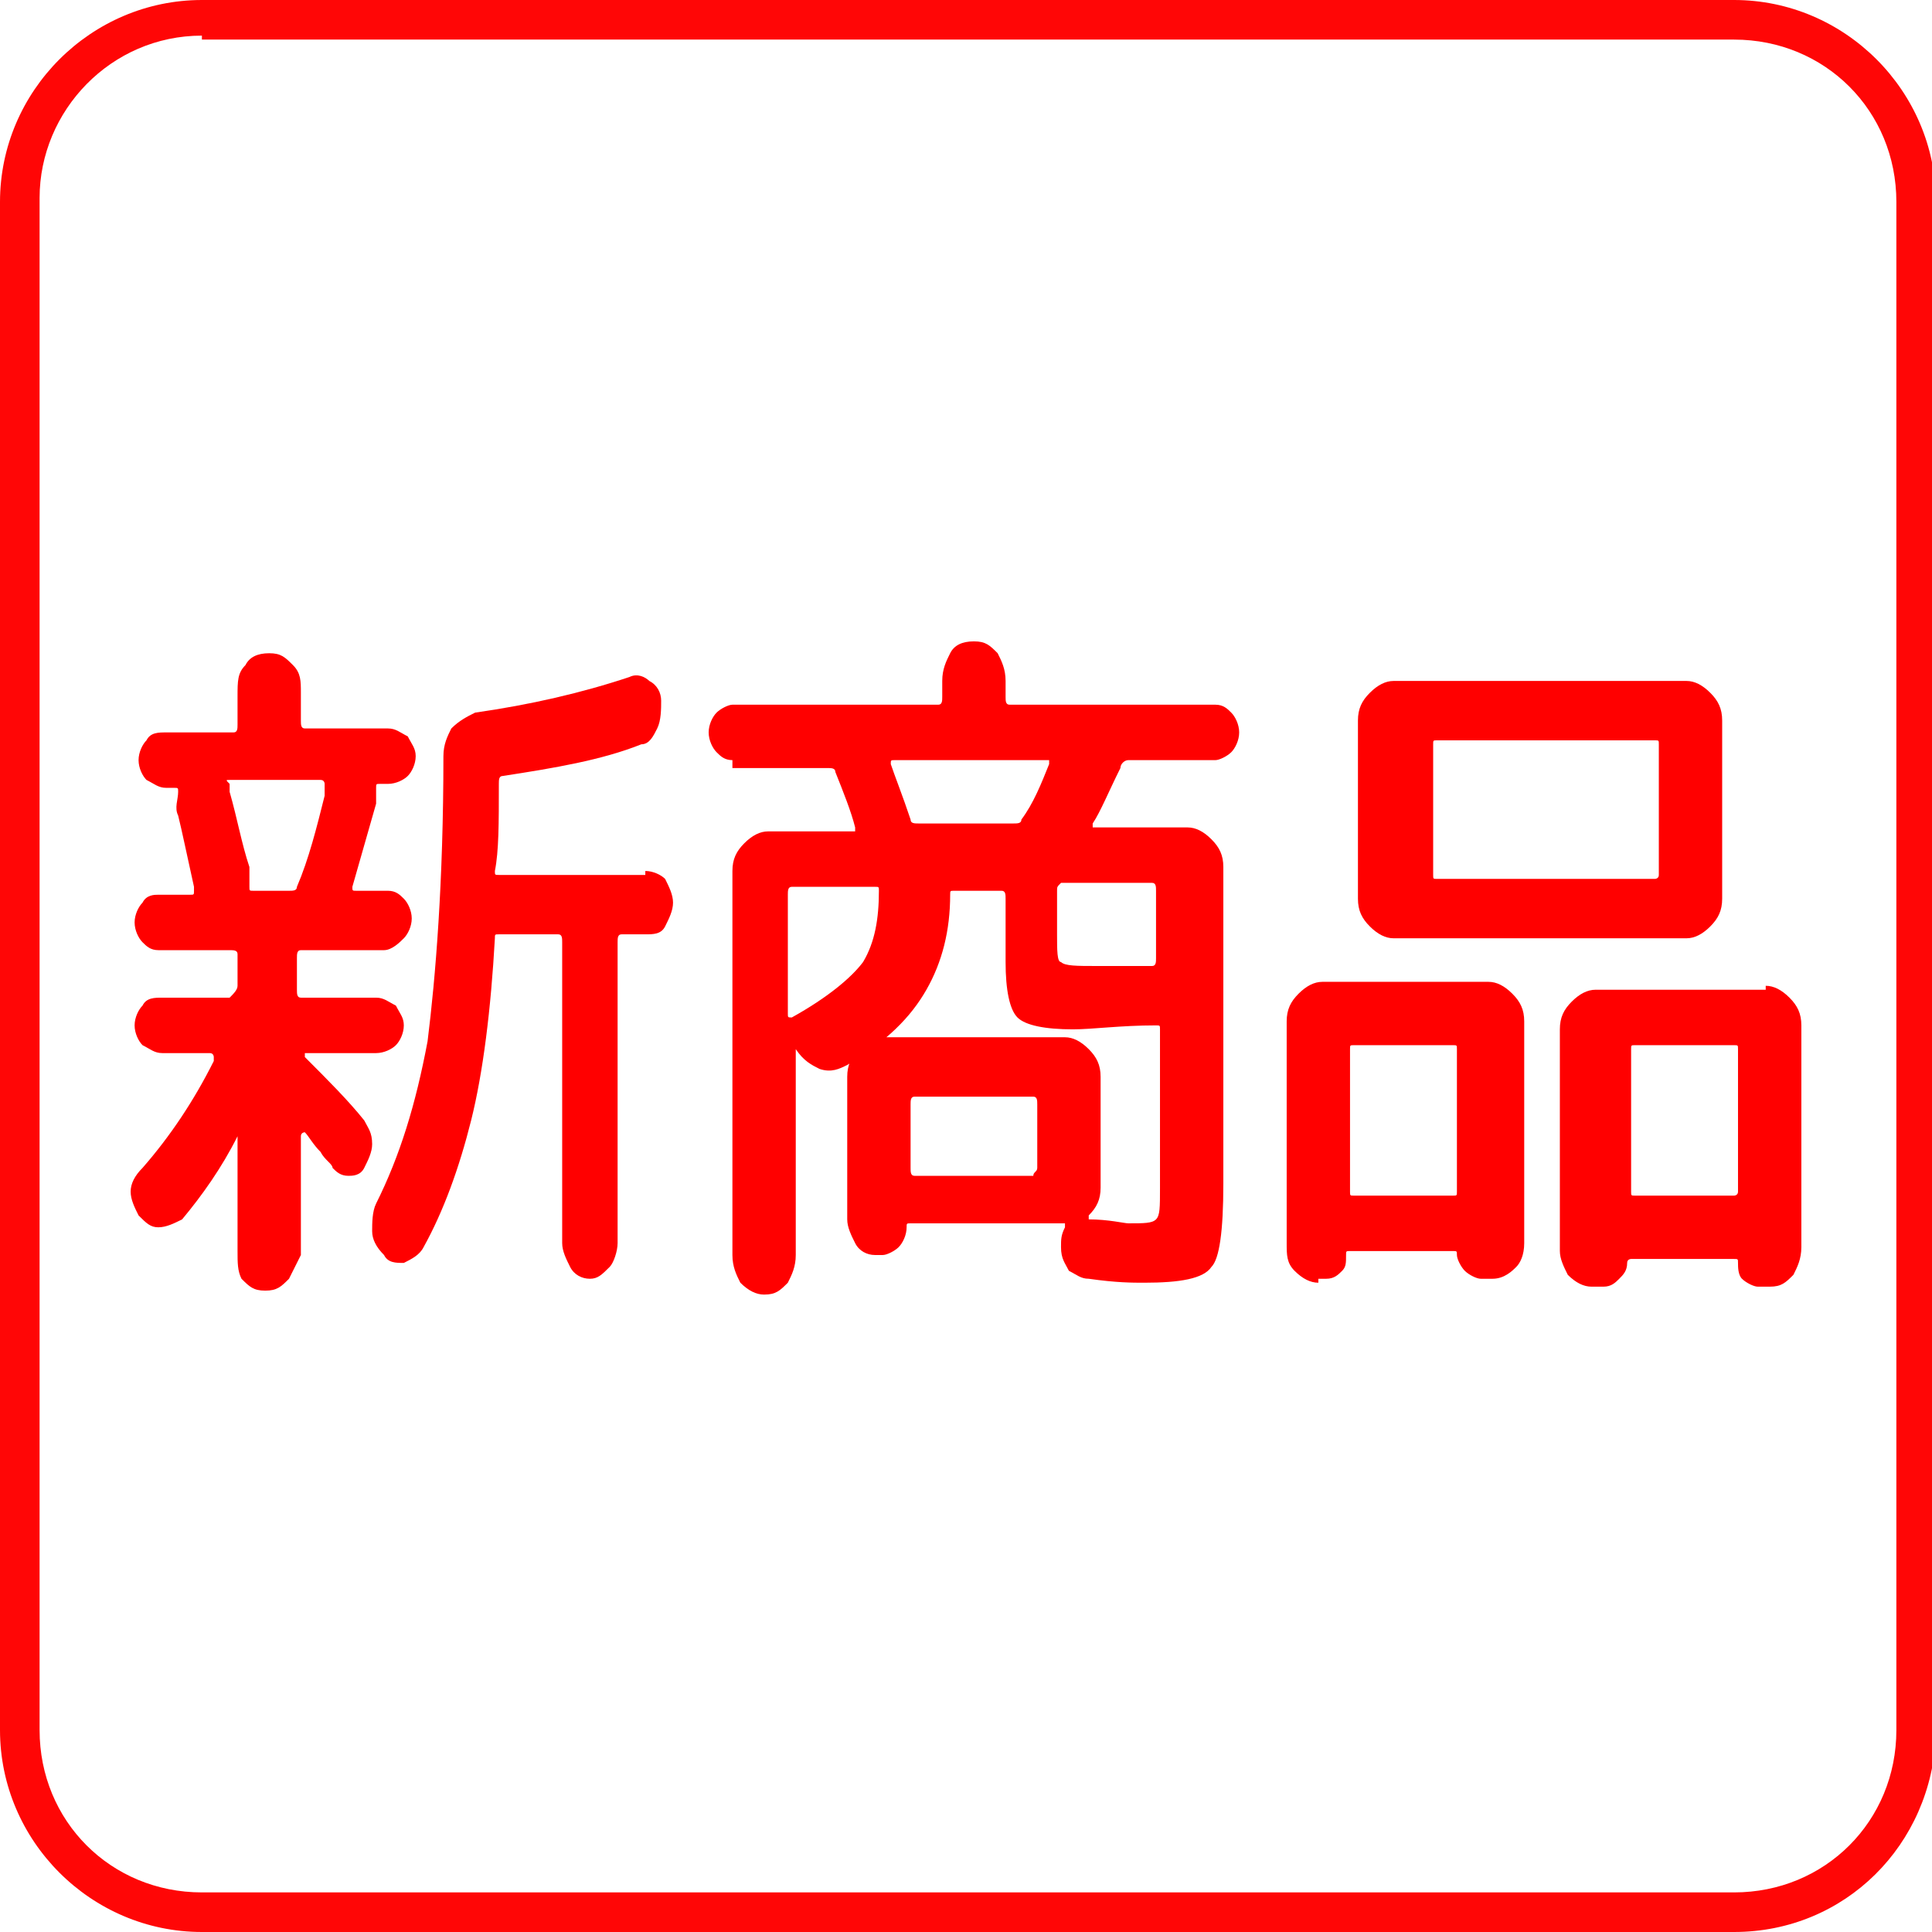
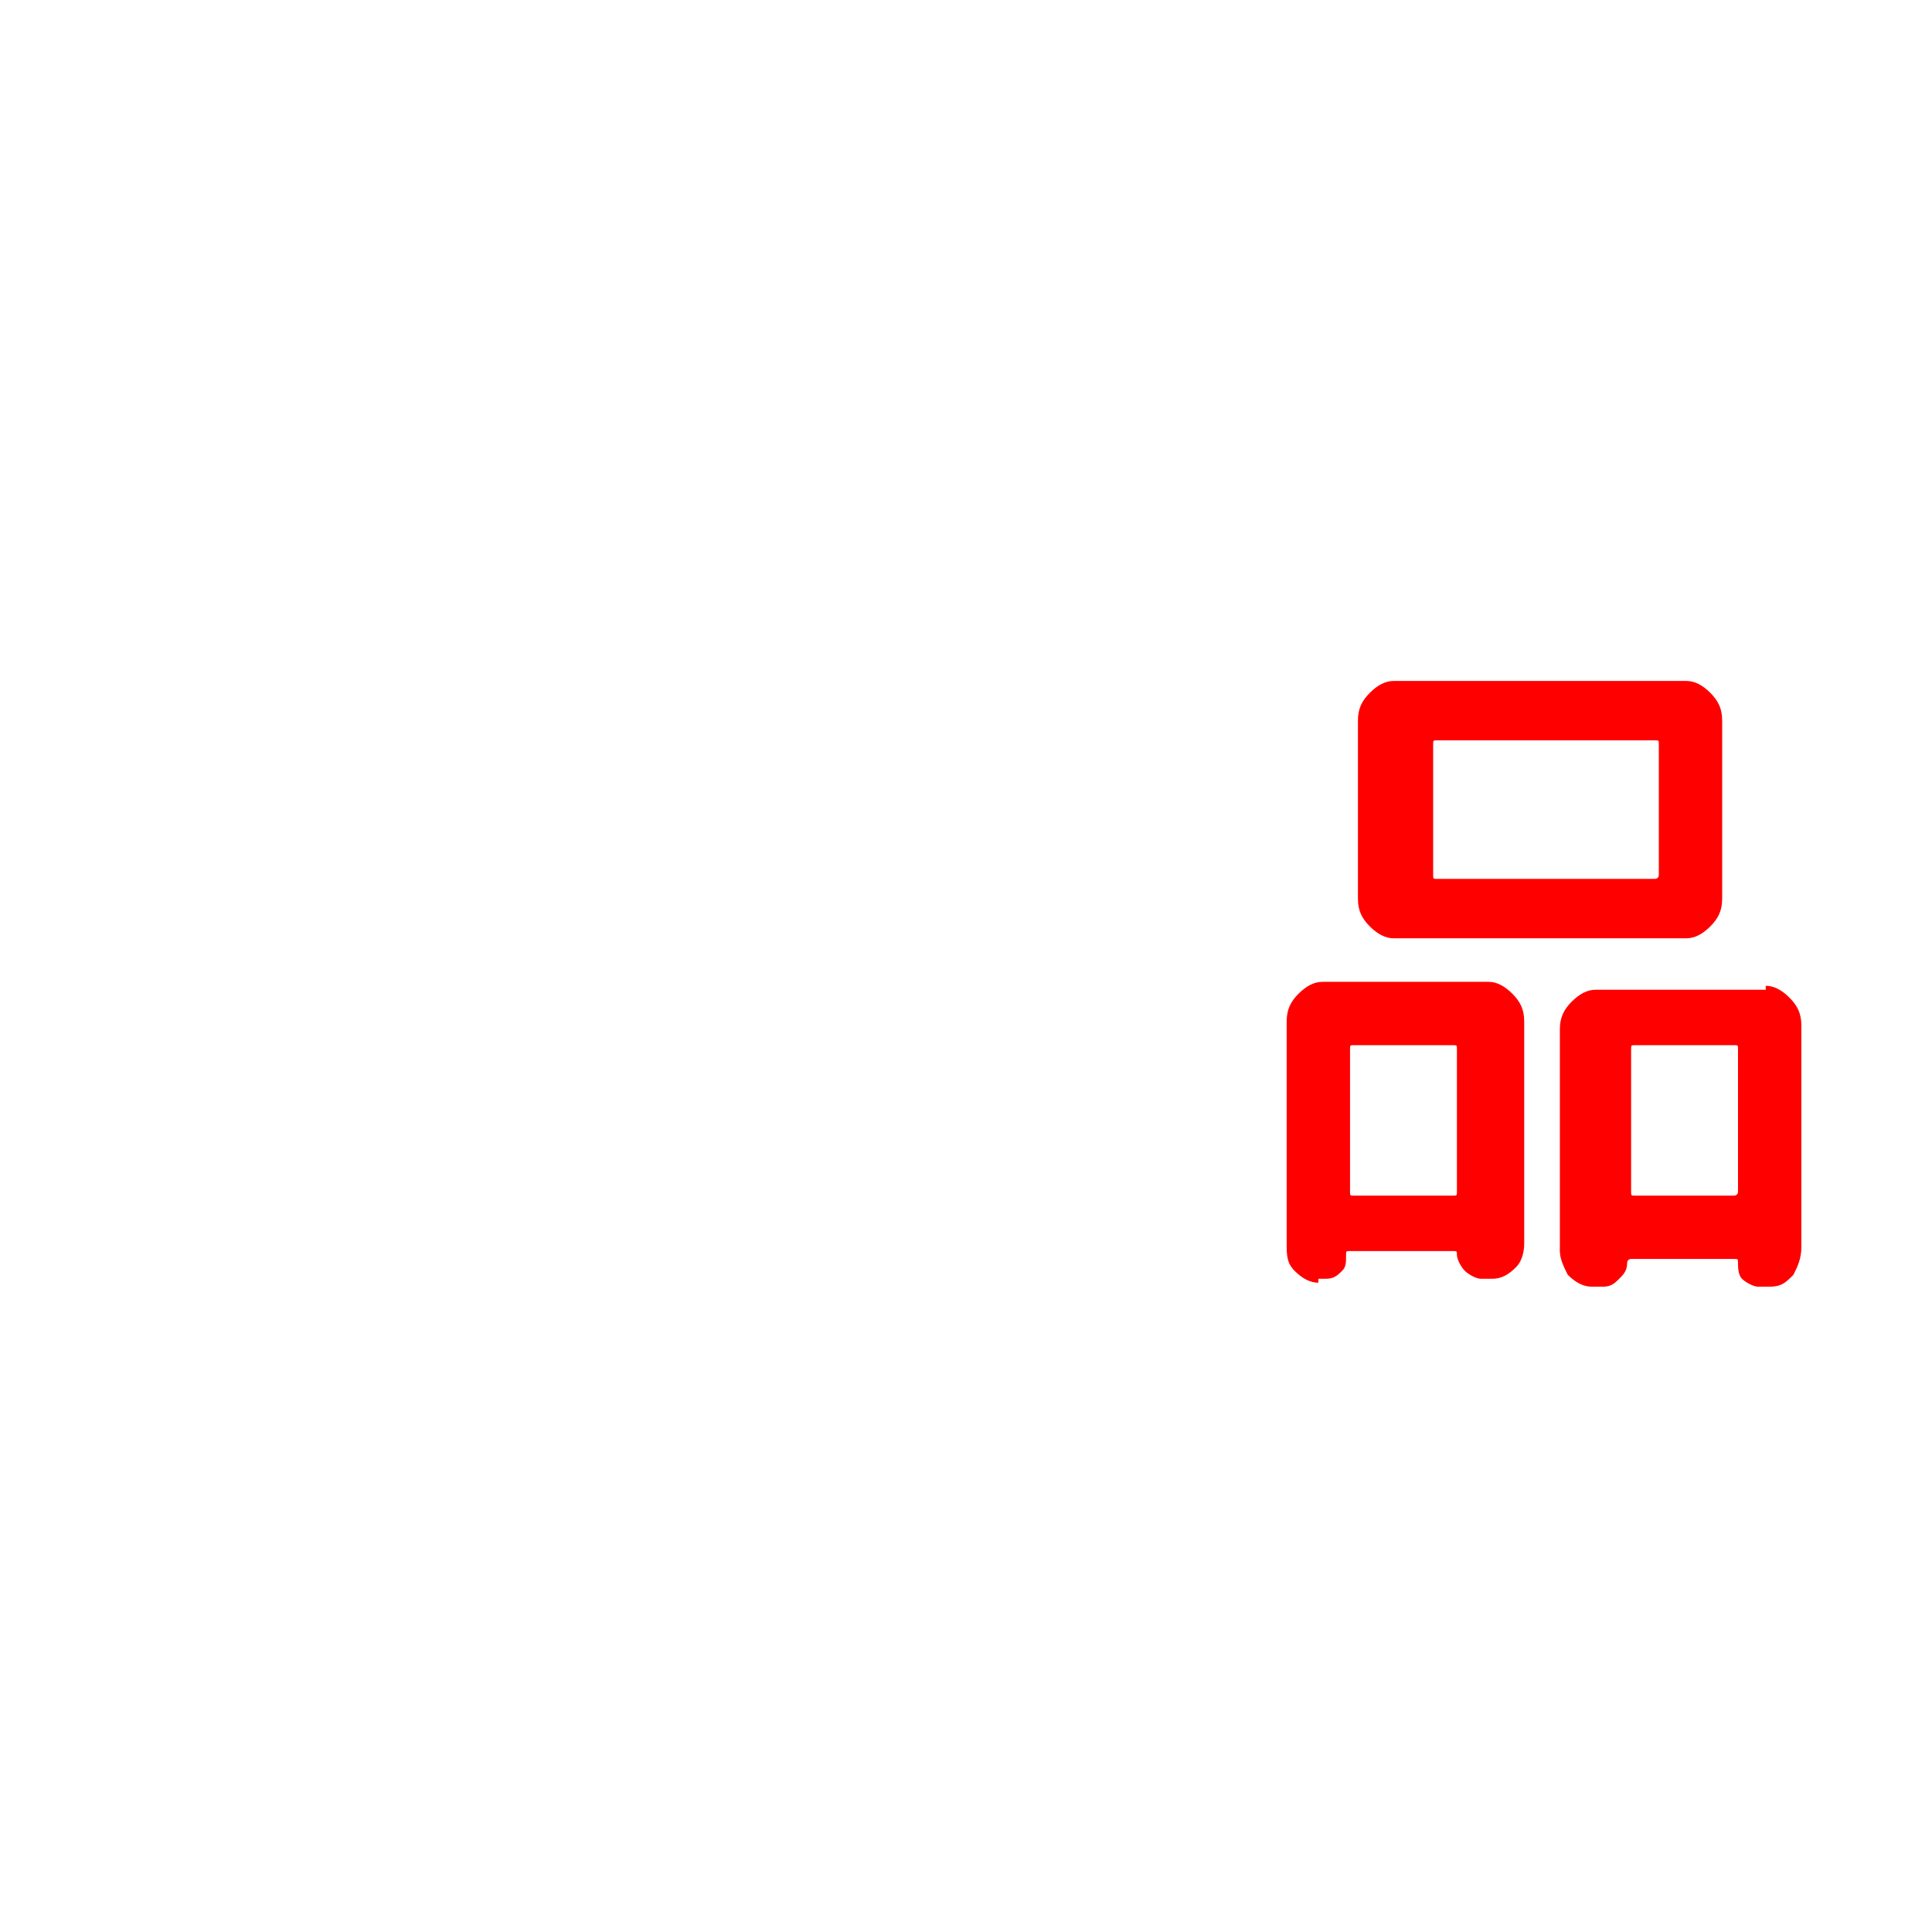
<svg xmlns="http://www.w3.org/2000/svg" version="1.1" id="レイヤー_10" x="0px" y="0px" viewBox="0 0 48.8 48.8" style="enable-background:new 0 0 48.8 48.8;" xml:space="preserve">
  <style type="text/css">
	.st0{fill:#FF0606;}
	.st1{fill:#FF0000;}
</style>
-   <path class="st0" d="M43.8,48.8H5.1c-2.8,0-5.1-2.3-5.1-5.1V5.1C0,2.3,2.3,0,5.1,0h38.7c2.8,0,5.1,2.3,5.1,5.1v38.7  C48.8,46.6,46.6,48.8,43.8,48.8z M5.1,0.9c-2.3,0-4.1,1.9-4.1,4.1v38.7c0,2.3,1.8,4.1,4.1,4.1h38.7c2.3,0,4.1-1.8,4.1-4.1V5.1  c0-2.3-1.8-4.1-4.1-4.1H5.1z" />
  <g>
-     <path class="st1" d="M7.3,32.3c-0.2,0.2-0.3,0.3-0.6,0.3s-0.4-0.1-0.6-0.3C6,32.1,6,31.9,6,31.6v-2.9c0,0,0,0,0,0s0,0,0,0   c-0.4,0.8-0.9,1.5-1.4,2.1C4.4,30.9,4.2,31,4,31c-0.2,0-0.3-0.1-0.5-0.3c-0.1-0.2-0.2-0.4-0.2-0.6c0-0.2,0.1-0.4,0.3-0.6   c0.7-0.8,1.3-1.7,1.8-2.7c0,0,0-0.1,0-0.1s0-0.1-0.1-0.1H4.1c-0.2,0-0.3-0.1-0.5-0.2c-0.1-0.1-0.2-0.3-0.2-0.5s0.1-0.4,0.2-0.5   c0.1-0.2,0.3-0.2,0.5-0.2h1.7C5.9,25.1,6,25,6,24.9v-0.8C6,24,5.9,24,5.8,24H4c-0.2,0-0.3-0.1-0.4-0.2c-0.1-0.1-0.2-0.3-0.2-0.5   c0-0.2,0.1-0.4,0.2-0.5c0.1-0.2,0.3-0.2,0.4-0.2h0.8c0.1,0,0.1,0,0.1-0.1c0,0,0-0.1,0-0.1c-0.2-0.9-0.3-1.4-0.4-1.8   c-0.1-0.2,0-0.4,0-0.6c0-0.1,0-0.1-0.1-0.1H4.2c-0.2,0-0.3-0.1-0.5-0.2c-0.1-0.1-0.2-0.3-0.2-0.5s0.1-0.4,0.2-0.5   c0.1-0.2,0.3-0.2,0.5-0.2h1.7c0.1,0,0.1-0.1,0.1-0.2v-0.7C6,17.2,6,17,6.2,16.8c0.1-0.2,0.3-0.3,0.6-0.3s0.4,0.1,0.6,0.3   c0.2,0.2,0.2,0.4,0.2,0.7v0.7c0,0.1,0,0.2,0.1,0.2h2.1c0.2,0,0.3,0.1,0.5,0.2c0.1,0.2,0.2,0.3,0.2,0.5s-0.1,0.4-0.2,0.5   c-0.1,0.1-0.3,0.2-0.5,0.2H9.6c-0.1,0-0.1,0-0.1,0.1c0,0.1,0,0.2,0,0.4c-0.2,0.7-0.4,1.4-0.6,2.1c0,0.1,0,0.1,0.1,0.1h0.8   c0.2,0,0.3,0.1,0.4,0.2s0.2,0.3,0.2,0.5c0,0.2-0.1,0.4-0.2,0.5S9.9,24,9.7,24H7.6c-0.1,0-0.1,0.1-0.1,0.2v0.8c0,0.1,0,0.2,0.1,0.2   h1.9c0.2,0,0.3,0.1,0.5,0.2c0.1,0.2,0.2,0.3,0.2,0.5s-0.1,0.4-0.2,0.5c-0.1,0.1-0.3,0.2-0.5,0.2H7.7c0,0,0,0,0,0c0,0,0,0,0,0.1h0   c0,0,0,0,0,0c0.6,0.6,1.1,1.1,1.5,1.6c0.1,0.2,0.2,0.3,0.2,0.6c0,0.2-0.1,0.4-0.2,0.6c-0.1,0.2-0.3,0.2-0.4,0.2   c-0.2,0-0.3-0.1-0.4-0.2c0-0.1-0.2-0.2-0.3-0.4c-0.2-0.2-0.3-0.4-0.4-0.5c0,0-0.1,0-0.1,0.1v3C7.5,31.9,7.4,32.1,7.3,32.3z    M6.3,21.9c0,0.2,0,0.3,0,0.5c0,0.1,0,0.1,0.1,0.1h0.9c0.1,0,0.2,0,0.2-0.1c0.3-0.7,0.5-1.5,0.7-2.3l0-0.2c0,0,0-0.1,0-0.1   c0,0,0-0.1-0.1-0.1H5.8c-0.1,0-0.1,0,0,0.1l0,0.2C6,20.7,6.1,21.3,6.3,21.9z M16.3,22c0.2,0,0.4,0.1,0.5,0.2   c0.1,0.2,0.2,0.4,0.2,0.6c0,0.2-0.1,0.4-0.2,0.6c-0.1,0.2-0.3,0.2-0.5,0.2h-0.6c-0.1,0-0.1,0.1-0.1,0.2v7.6c0,0.2-0.1,0.5-0.2,0.6   c-0.2,0.2-0.3,0.3-0.5,0.3c-0.2,0-0.4-0.1-0.5-0.3s-0.2-0.4-0.2-0.6v-7.6c0-0.1,0-0.2-0.1-0.2h-1.5c-0.1,0-0.1,0-0.1,0.1   c-0.1,1.8-0.3,3.4-0.6,4.6s-0.7,2.3-1.2,3.2c-0.1,0.2-0.3,0.3-0.5,0.4c-0.2,0-0.4,0-0.5-0.2c-0.2-0.2-0.3-0.4-0.3-0.6   s0-0.5,0.1-0.7c0.6-1.2,1-2.5,1.3-4.1c0.2-1.6,0.4-4,0.4-7.2c0-0.3,0.1-0.5,0.2-0.7c0.2-0.2,0.4-0.3,0.6-0.4   c1.4-0.2,2.7-0.5,3.9-0.9c0.2-0.1,0.4,0,0.5,0.1c0.2,0.1,0.3,0.3,0.3,0.5c0,0.2,0,0.5-0.1,0.7c-0.1,0.2-0.2,0.4-0.4,0.4   c-1,0.4-2.2,0.6-3.5,0.8c-0.1,0-0.1,0.1-0.1,0.2c0,1,0,1.7-0.1,2.2c0,0.1,0,0.1,0.1,0.1H16.3z" />
-     <path class="st1" d="M18.5,19.2c-0.2,0-0.3-0.1-0.4-0.2c-0.1-0.1-0.2-0.3-0.2-0.5c0-0.2,0.1-0.4,0.2-0.5c0.1-0.1,0.3-0.2,0.4-0.2   h5.2c0.1,0,0.1-0.1,0.1-0.2v-0.4c0-0.3,0.1-0.5,0.2-0.7c0.1-0.2,0.3-0.3,0.6-0.3s0.4,0.1,0.6,0.3c0.1,0.2,0.2,0.4,0.2,0.7v0.4   c0,0.1,0,0.2,0.1,0.2h5.2c0.2,0,0.3,0.1,0.4,0.2c0.1,0.1,0.2,0.3,0.2,0.5c0,0.2-0.1,0.4-0.2,0.5c-0.1,0.1-0.3,0.2-0.4,0.2h-2.2   c-0.1,0-0.2,0.1-0.2,0.2c-0.3,0.6-0.5,1.1-0.7,1.4c0,0,0,0,0,0.1c0,0,0,0,0.1,0H30c0.2,0,0.4,0.1,0.6,0.3s0.3,0.4,0.3,0.7v8   c0,1.2-0.1,1.9-0.3,2.1c-0.2,0.3-0.8,0.4-1.7,0.4c-0.3,0-0.7,0-1.4-0.1c-0.2,0-0.3-0.1-0.5-0.2c-0.1-0.2-0.2-0.3-0.2-0.6   c0-0.2,0-0.3,0.1-0.5c0,0,0,0,0-0.1s0,0,0,0h0c0,0,0,0,0,0H23c-0.1,0-0.1,0-0.1,0.1c0,0.2-0.1,0.4-0.2,0.5   c-0.1,0.1-0.3,0.2-0.4,0.2h-0.2c-0.2,0-0.4-0.1-0.5-0.3c-0.1-0.2-0.2-0.4-0.2-0.6v-3.6c0-0.3,0.1-0.5,0.3-0.7   c0.2-0.2,0.4-0.3,0.6-0.3h4.6c0.2,0,0.4,0.1,0.6,0.3c0.2,0.2,0.3,0.4,0.3,0.7V30c0,0.3-0.1,0.5-0.3,0.7c0,0,0,0,0,0.1c0,0,0,0,0,0   c0.5,0,0.9,0.1,1,0.1c0.4,0,0.6,0,0.7-0.1c0.1-0.1,0.1-0.3,0.1-0.8v-4c0-0.1,0-0.1-0.1-0.1c-0.9,0-1.6,0.1-2.1,0.1   c-0.7,0-1.2-0.1-1.4-0.3c-0.2-0.2-0.3-0.7-0.3-1.4v-1.6c0-0.1,0-0.2-0.1-0.2h-1.2c-0.1,0-0.1,0-0.1,0.1c0,0.9-0.2,1.7-0.6,2.4   c-0.4,0.7-1,1.3-2,1.9c-0.2,0.1-0.4,0.2-0.7,0.1c-0.2-0.1-0.4-0.2-0.6-0.5c0,0,0,0,0,0c0,0,0,0,0,0.1v5.1c0,0.3-0.1,0.5-0.2,0.7   c-0.2,0.2-0.3,0.3-0.6,0.3c-0.2,0-0.4-0.1-0.6-0.3c-0.1-0.2-0.2-0.4-0.2-0.7v-9.7c0-0.3,0.1-0.5,0.3-0.7c0.2-0.2,0.4-0.3,0.6-0.3   h2.1c0,0,0.1,0,0.1,0c0,0,0-0.1,0-0.1c-0.1-0.4-0.3-0.9-0.5-1.4c0-0.1-0.1-0.1-0.2-0.1H18.5z M22.2,22.5c0-0.1,0-0.1-0.1-0.1H20   c-0.1,0-0.1,0.1-0.1,0.2v3c0,0.1,0,0.1,0.1,0.1c0.9-0.5,1.5-1,1.8-1.4C22.1,23.8,22.2,23.2,22.2,22.5z M22.6,19.2   c-0.1,0-0.1,0-0.1,0.1c0.1,0.3,0.3,0.8,0.5,1.4c0,0.1,0.1,0.1,0.2,0.1h2.4c0.1,0,0.2,0,0.2-0.1c0.3-0.4,0.5-0.9,0.7-1.4   c0,0,0,0,0-0.1c0,0,0,0-0.1,0H22.6z M26.2,29.5v-1.6c0-0.1,0-0.2-0.1-0.2h-3c-0.1,0-0.1,0.1-0.1,0.2v1.6c0,0.1,0,0.2,0.1,0.2h3   C26.1,29.6,26.2,29.6,26.2,29.5z M26.7,22.5v1.1c0,0.4,0,0.7,0.1,0.7c0.1,0.1,0.4,0.1,0.9,0.1c0.3,0,0.8,0,1.4,0   c0.1,0,0.1-0.1,0.1-0.2v-1.7c0-0.1,0-0.2-0.1-0.2h-2.3C26.7,22.4,26.7,22.4,26.7,22.5z" />
    <path class="st1" d="M33.3,32.4c-0.2,0-0.4-0.1-0.6-0.3c-0.2-0.2-0.2-0.4-0.2-0.7v-5.6c0-0.3,0.1-0.5,0.3-0.7   c0.2-0.2,0.4-0.3,0.6-0.3h4.2c0.2,0,0.4,0.1,0.6,0.3c0.2,0.2,0.3,0.4,0.3,0.7v5.6c0,0.3-0.1,0.5-0.2,0.6s-0.3,0.3-0.6,0.3h-0.3   c-0.1,0-0.3-0.1-0.4-0.2c-0.1-0.1-0.2-0.3-0.2-0.4c0-0.1,0-0.1-0.1-0.1h-2.6c-0.1,0-0.1,0-0.1,0.1c0,0.2,0,0.3-0.1,0.4   c-0.1,0.1-0.2,0.2-0.4,0.2H33.3z M34.1,26.5v3.6c0,0.1,0,0.1,0.1,0.1h2.5c0.1,0,0.1,0,0.1-0.1v-3.6c0-0.1,0-0.1-0.1-0.1h-2.5   C34.1,26.4,34.1,26.4,34.1,26.5z M43.5,22.7c0,0.3-0.1,0.5-0.3,0.7c-0.2,0.2-0.4,0.3-0.6,0.3h-6.6h-0.8c-0.2,0-0.4-0.1-0.6-0.3   c-0.2-0.2-0.3-0.4-0.3-0.7v-4.5c0-0.3,0.1-0.5,0.3-0.7c0.2-0.2,0.4-0.3,0.6-0.3h7.4c0.2,0,0.4,0.1,0.6,0.3c0.2,0.2,0.3,0.4,0.3,0.7   V22.7z M41.9,22.1v-3.3c0-0.1,0-0.1-0.1-0.1h-5.5c-0.1,0-0.1,0-0.1,0.1v3.3c0,0.1,0,0.1,0.1,0.1h5.5C41.8,22.2,41.9,22.2,41.9,22.1   z M44.6,24.9c0.2,0,0.4,0.1,0.6,0.3c0.2,0.2,0.3,0.4,0.3,0.7v5.6c0,0.3-0.1,0.5-0.2,0.7c-0.2,0.2-0.3,0.3-0.6,0.3h-0.3   c-0.1,0-0.3-0.1-0.4-0.2c-0.1-0.1-0.1-0.3-0.1-0.4c0-0.1,0-0.1-0.1-0.1h-2.6c0,0-0.1,0-0.1,0.1c0,0.2-0.1,0.3-0.2,0.4   c-0.1,0.1-0.2,0.2-0.4,0.2h-0.3c-0.2,0-0.4-0.1-0.6-0.3c-0.1-0.2-0.2-0.4-0.2-0.6v-5.6c0-0.3,0.1-0.5,0.3-0.7   c0.2-0.2,0.4-0.3,0.6-0.3H44.6z M43.9,30.1v-3.6c0-0.1,0-0.1-0.1-0.1h-2.5c-0.1,0-0.1,0-0.1,0.1v3.6c0,0.1,0,0.1,0.1,0.1h2.5   C43.8,30.2,43.9,30.2,43.9,30.1z" />
  </g>
</svg>